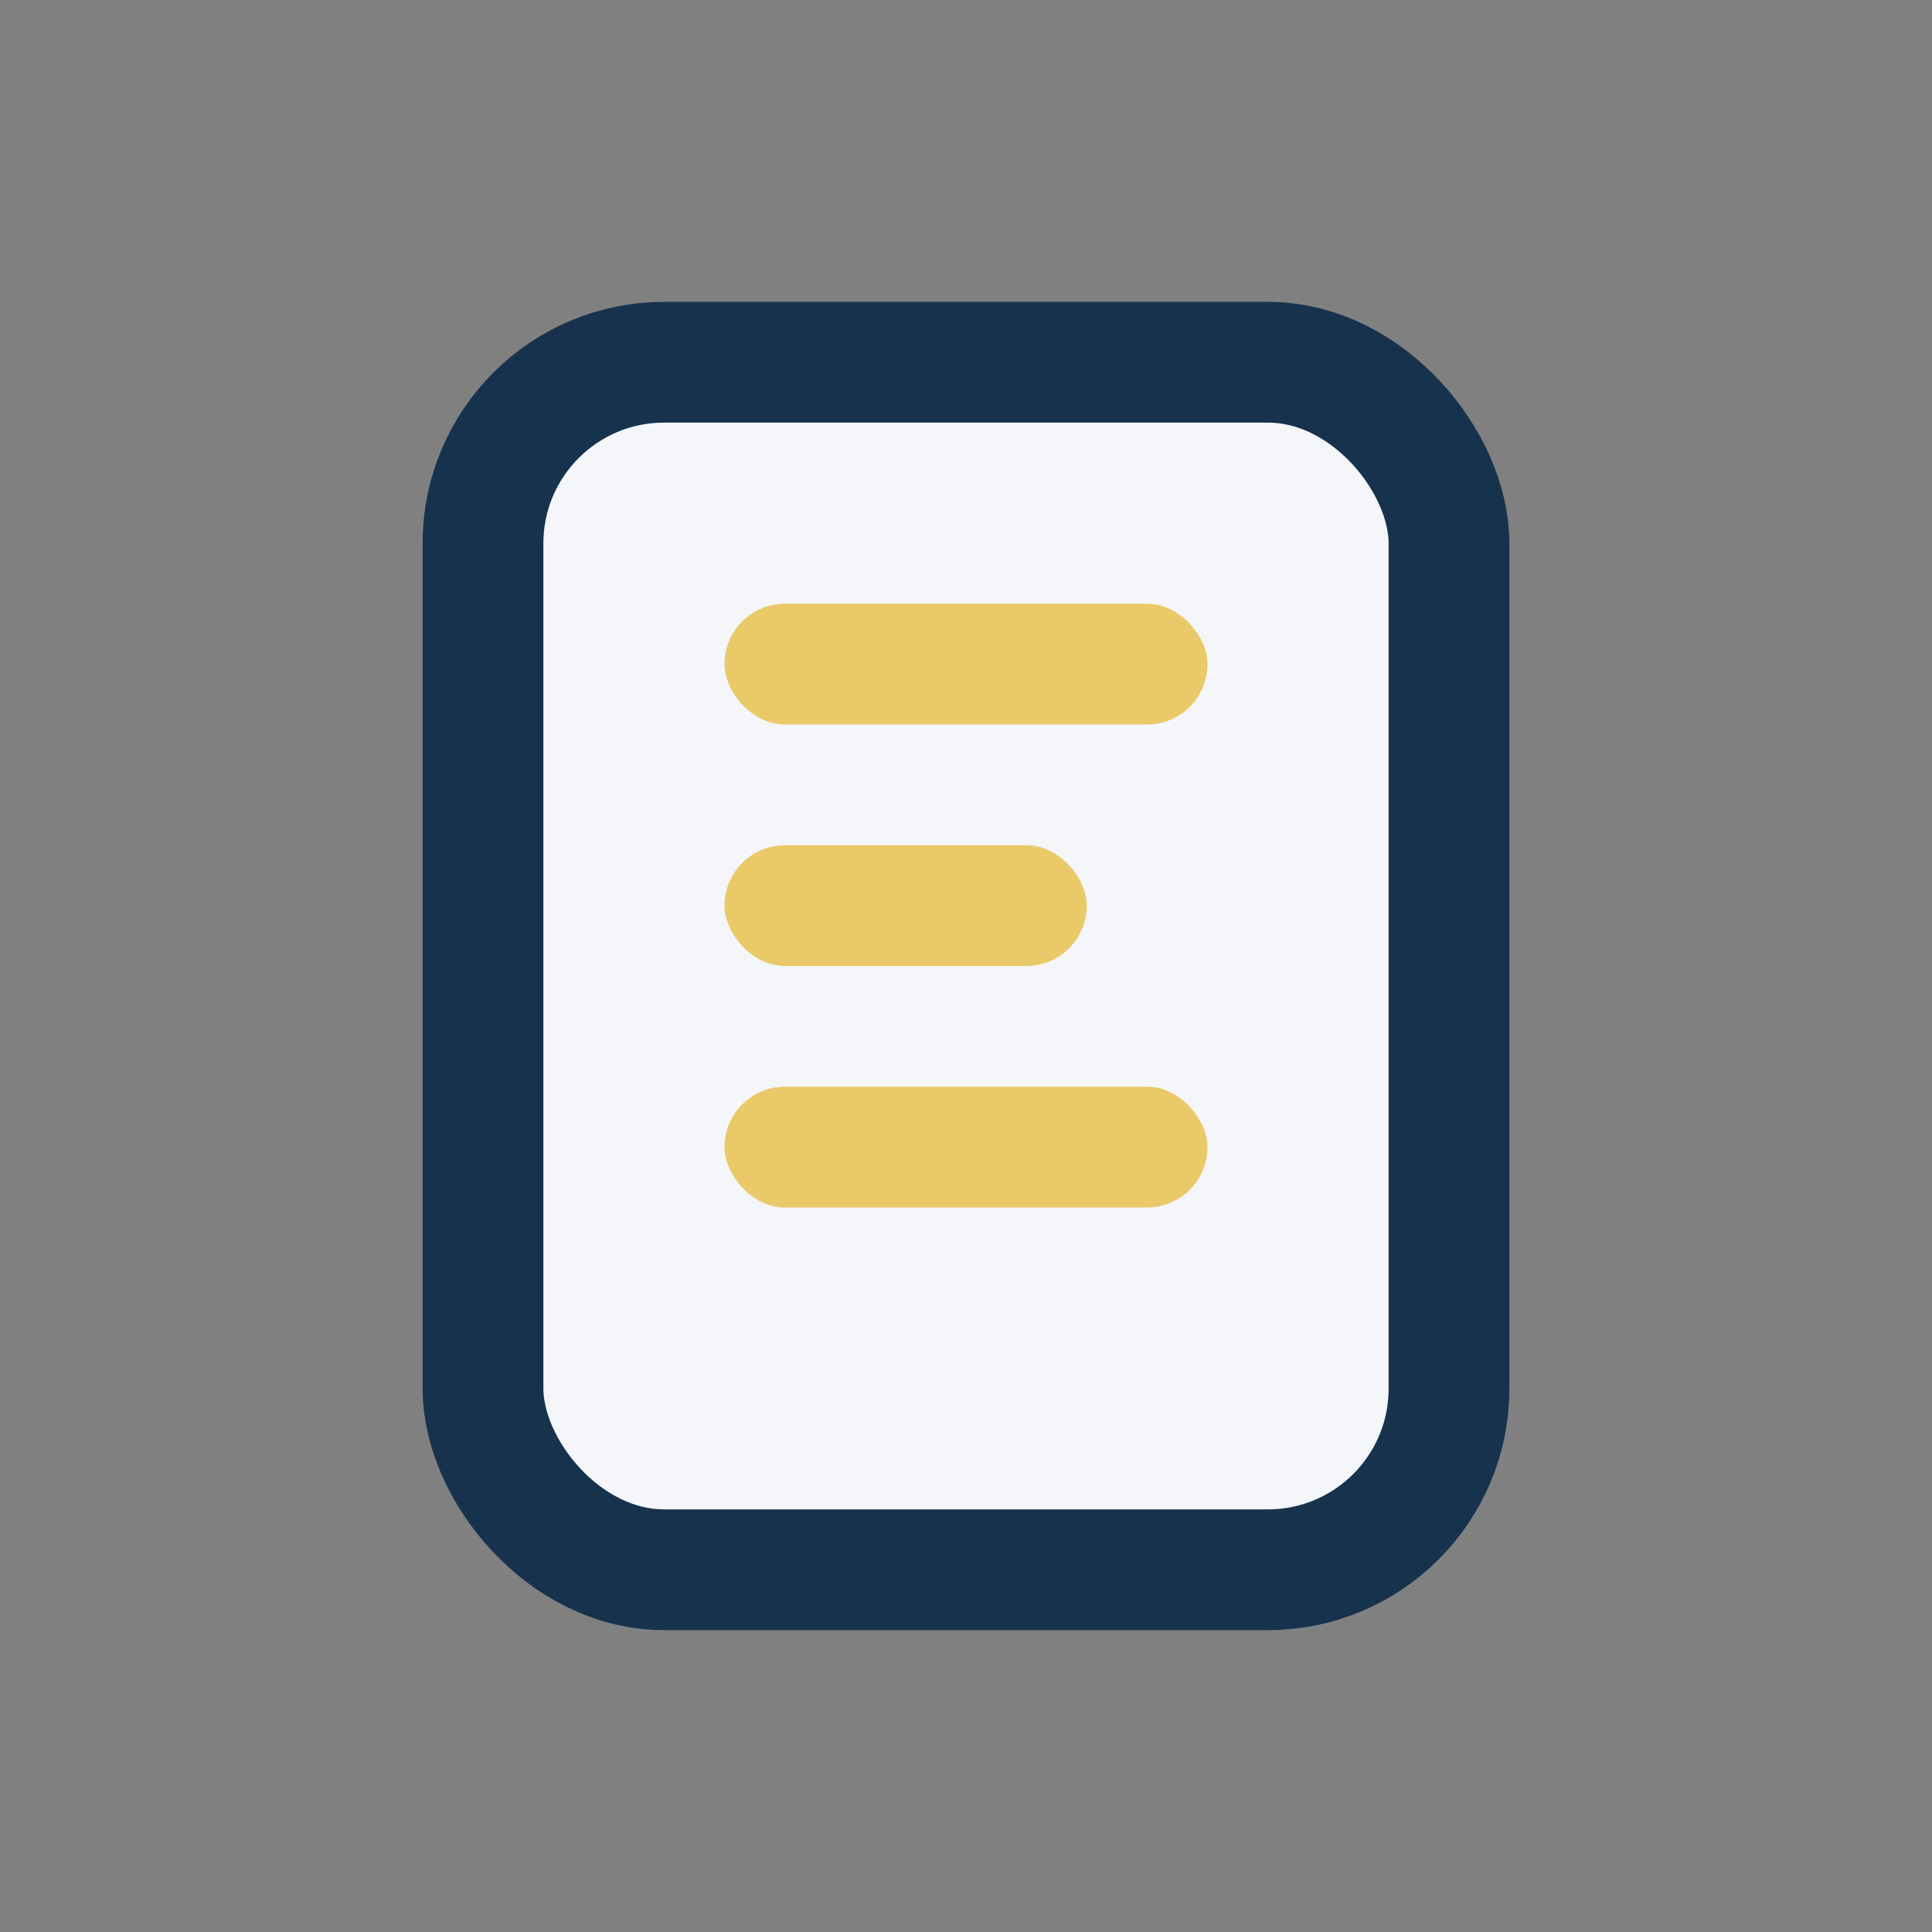
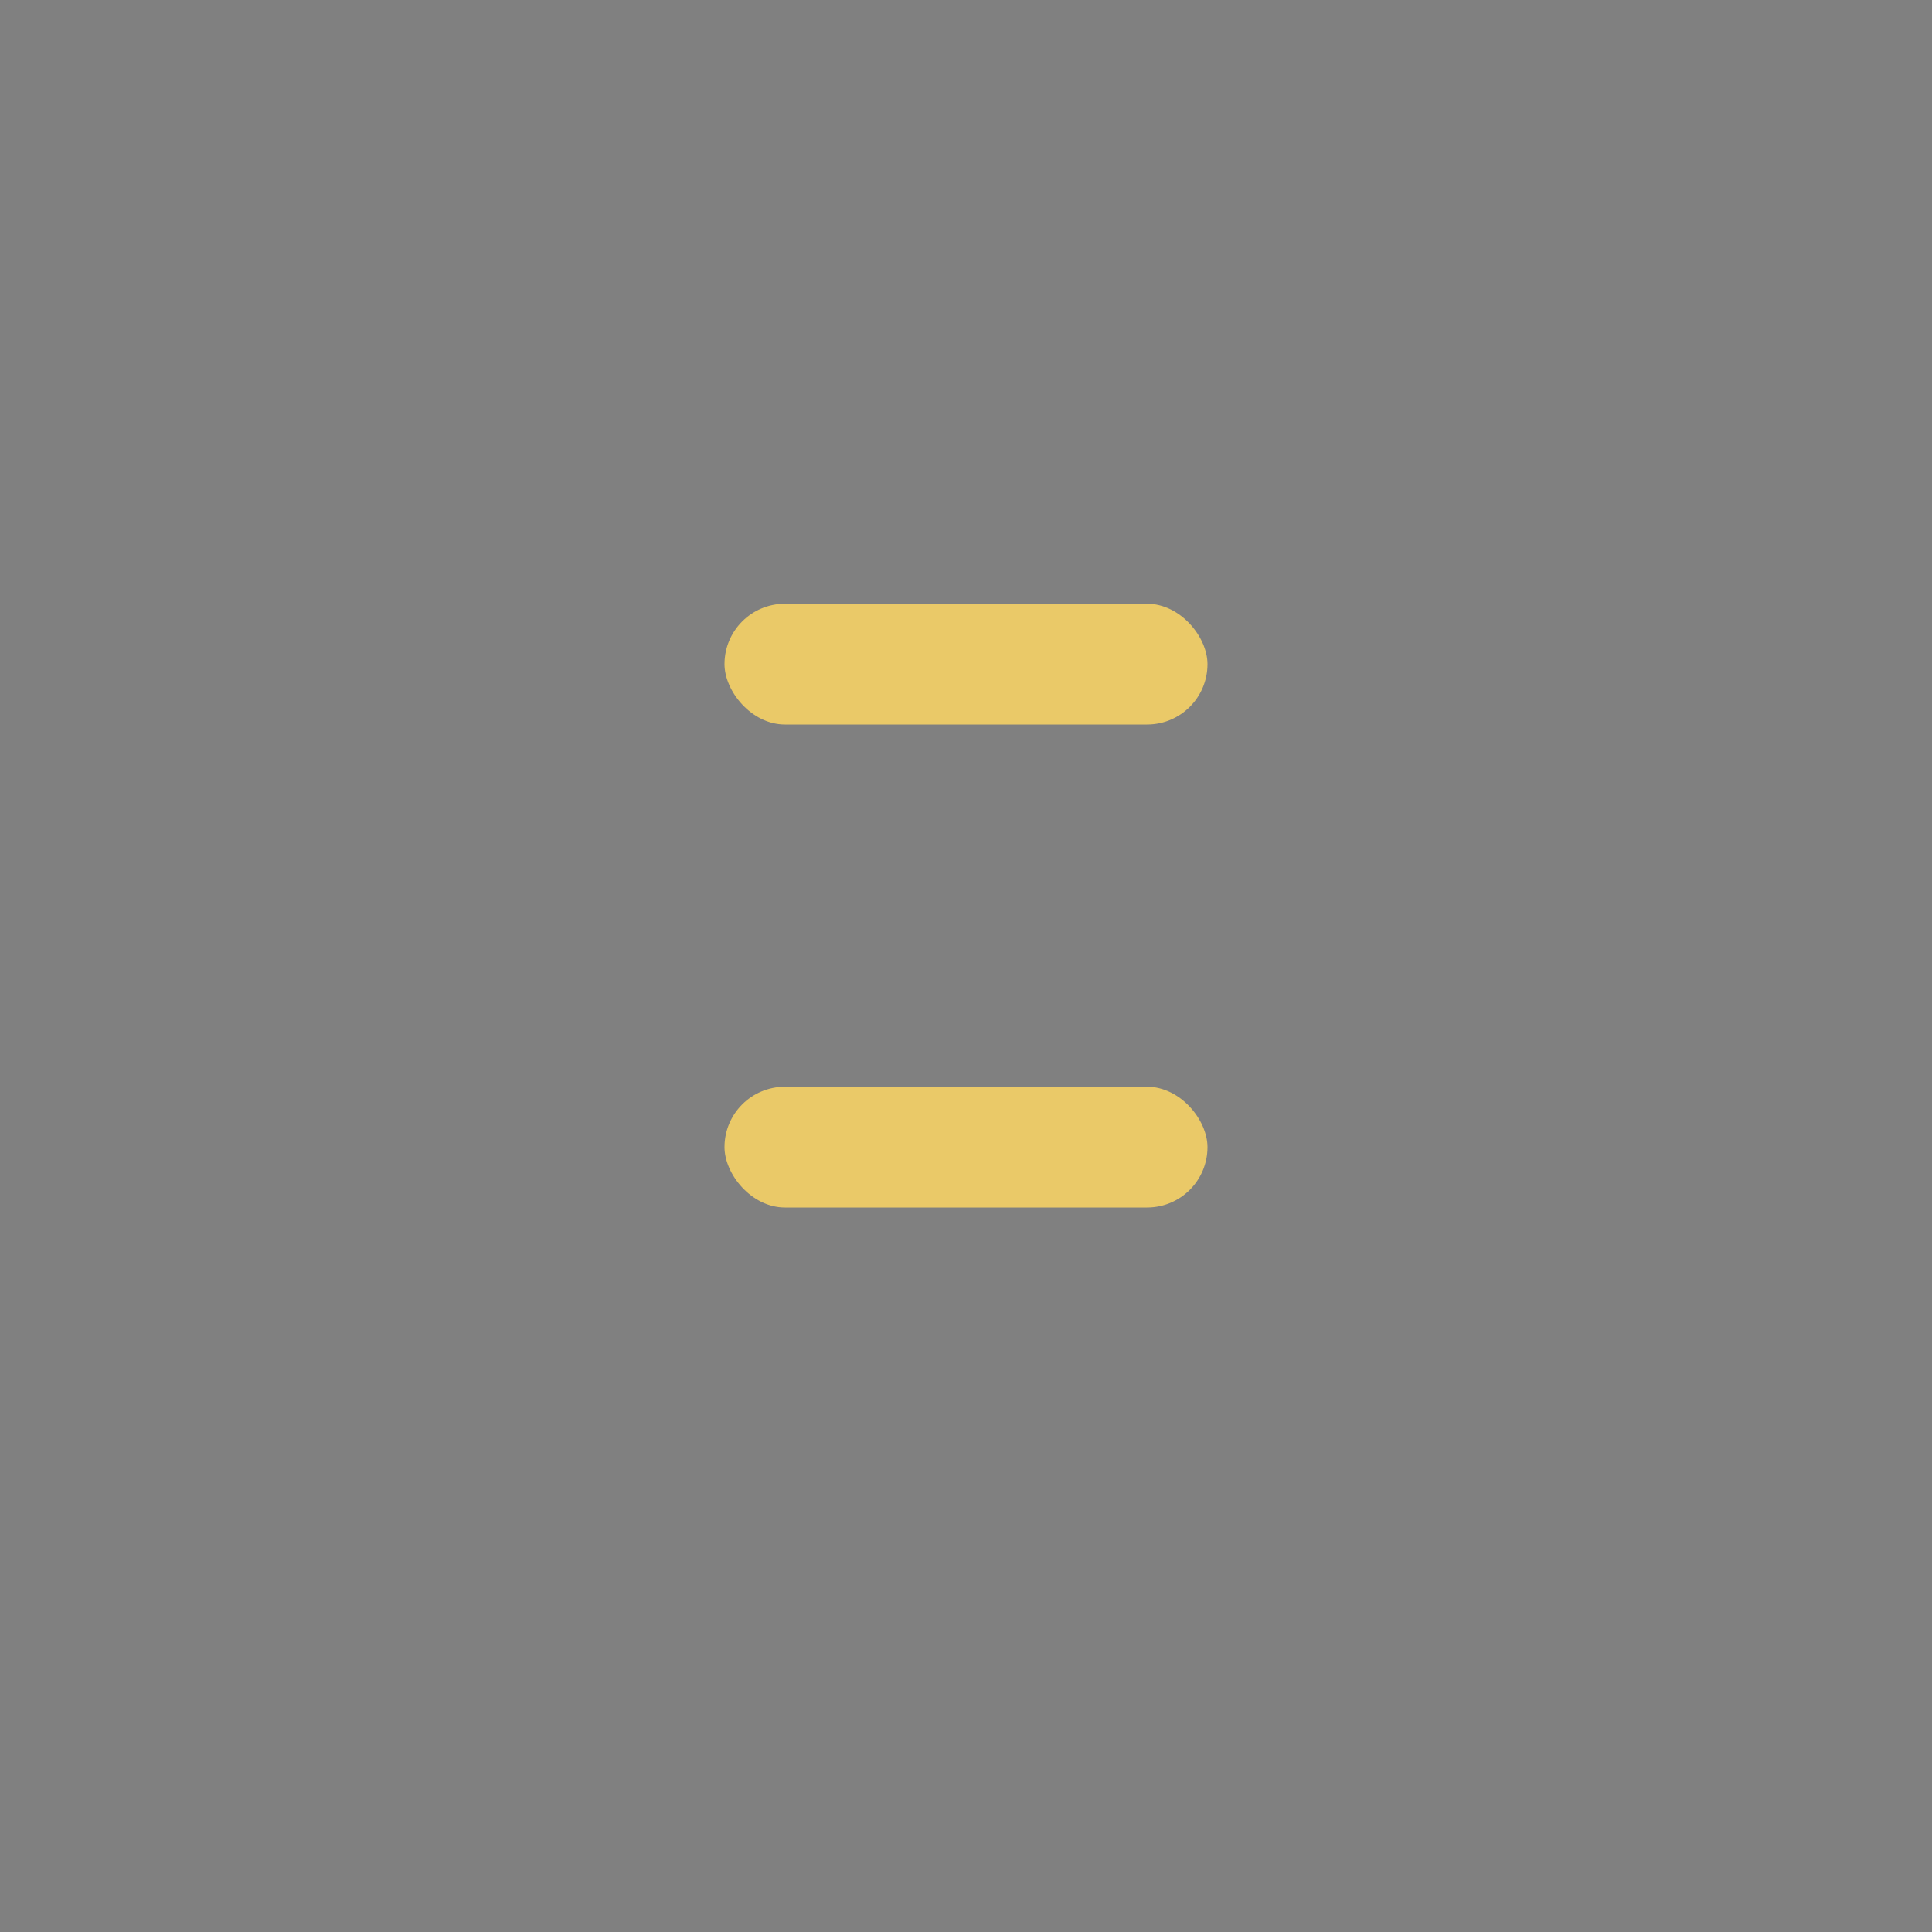
<svg xmlns="http://www.w3.org/2000/svg" width="32" height="32" viewBox="0 0 32 32">
  <rect x="0" y="0" width="32" height="32" fill="#808080" stroke="none" />
-   <rect x="8" y="6" width="16" height="20" rx="3" fill="#F4F6F9" stroke="#17324D" stroke-width="2" />
  <rect x="12" y="10" width="8" height="2" rx="1" fill="#EAC968" />
-   <rect x="12" y="14" width="6" height="2" rx="1" fill="#EAC968" />
  <rect x="12" y="18" width="8" height="2" rx="1" fill="#EAC968" />
</svg>